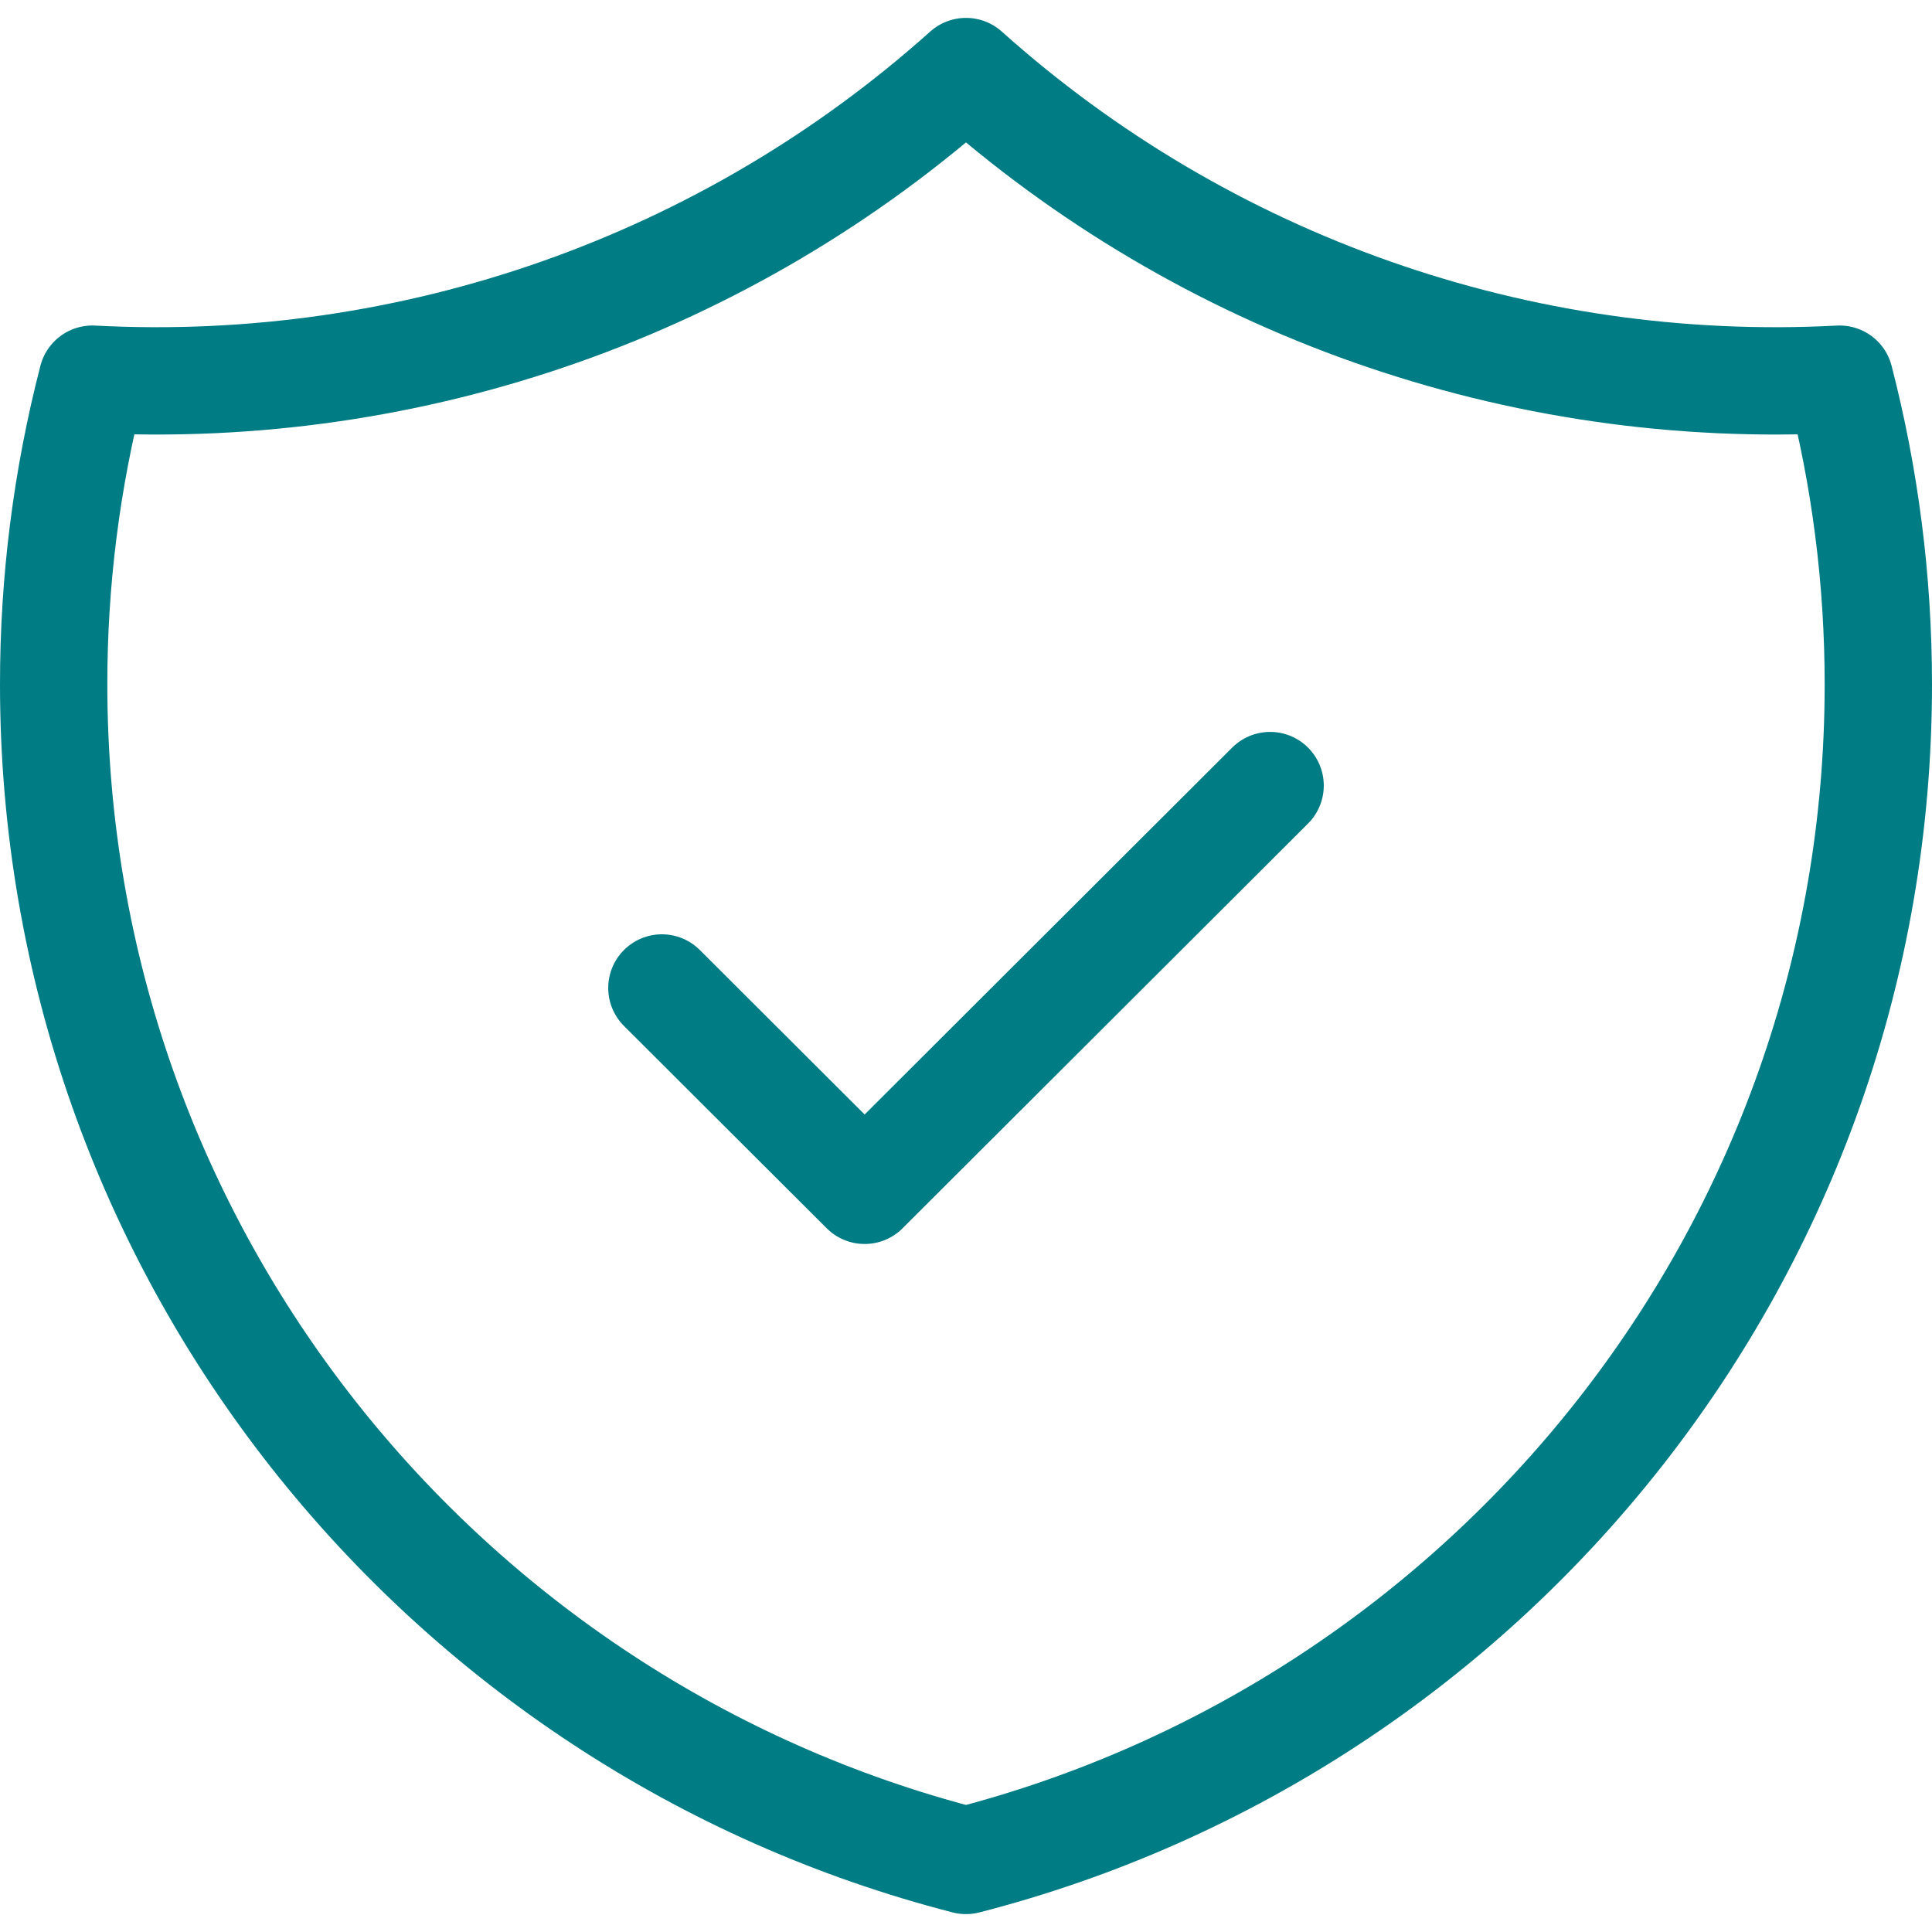
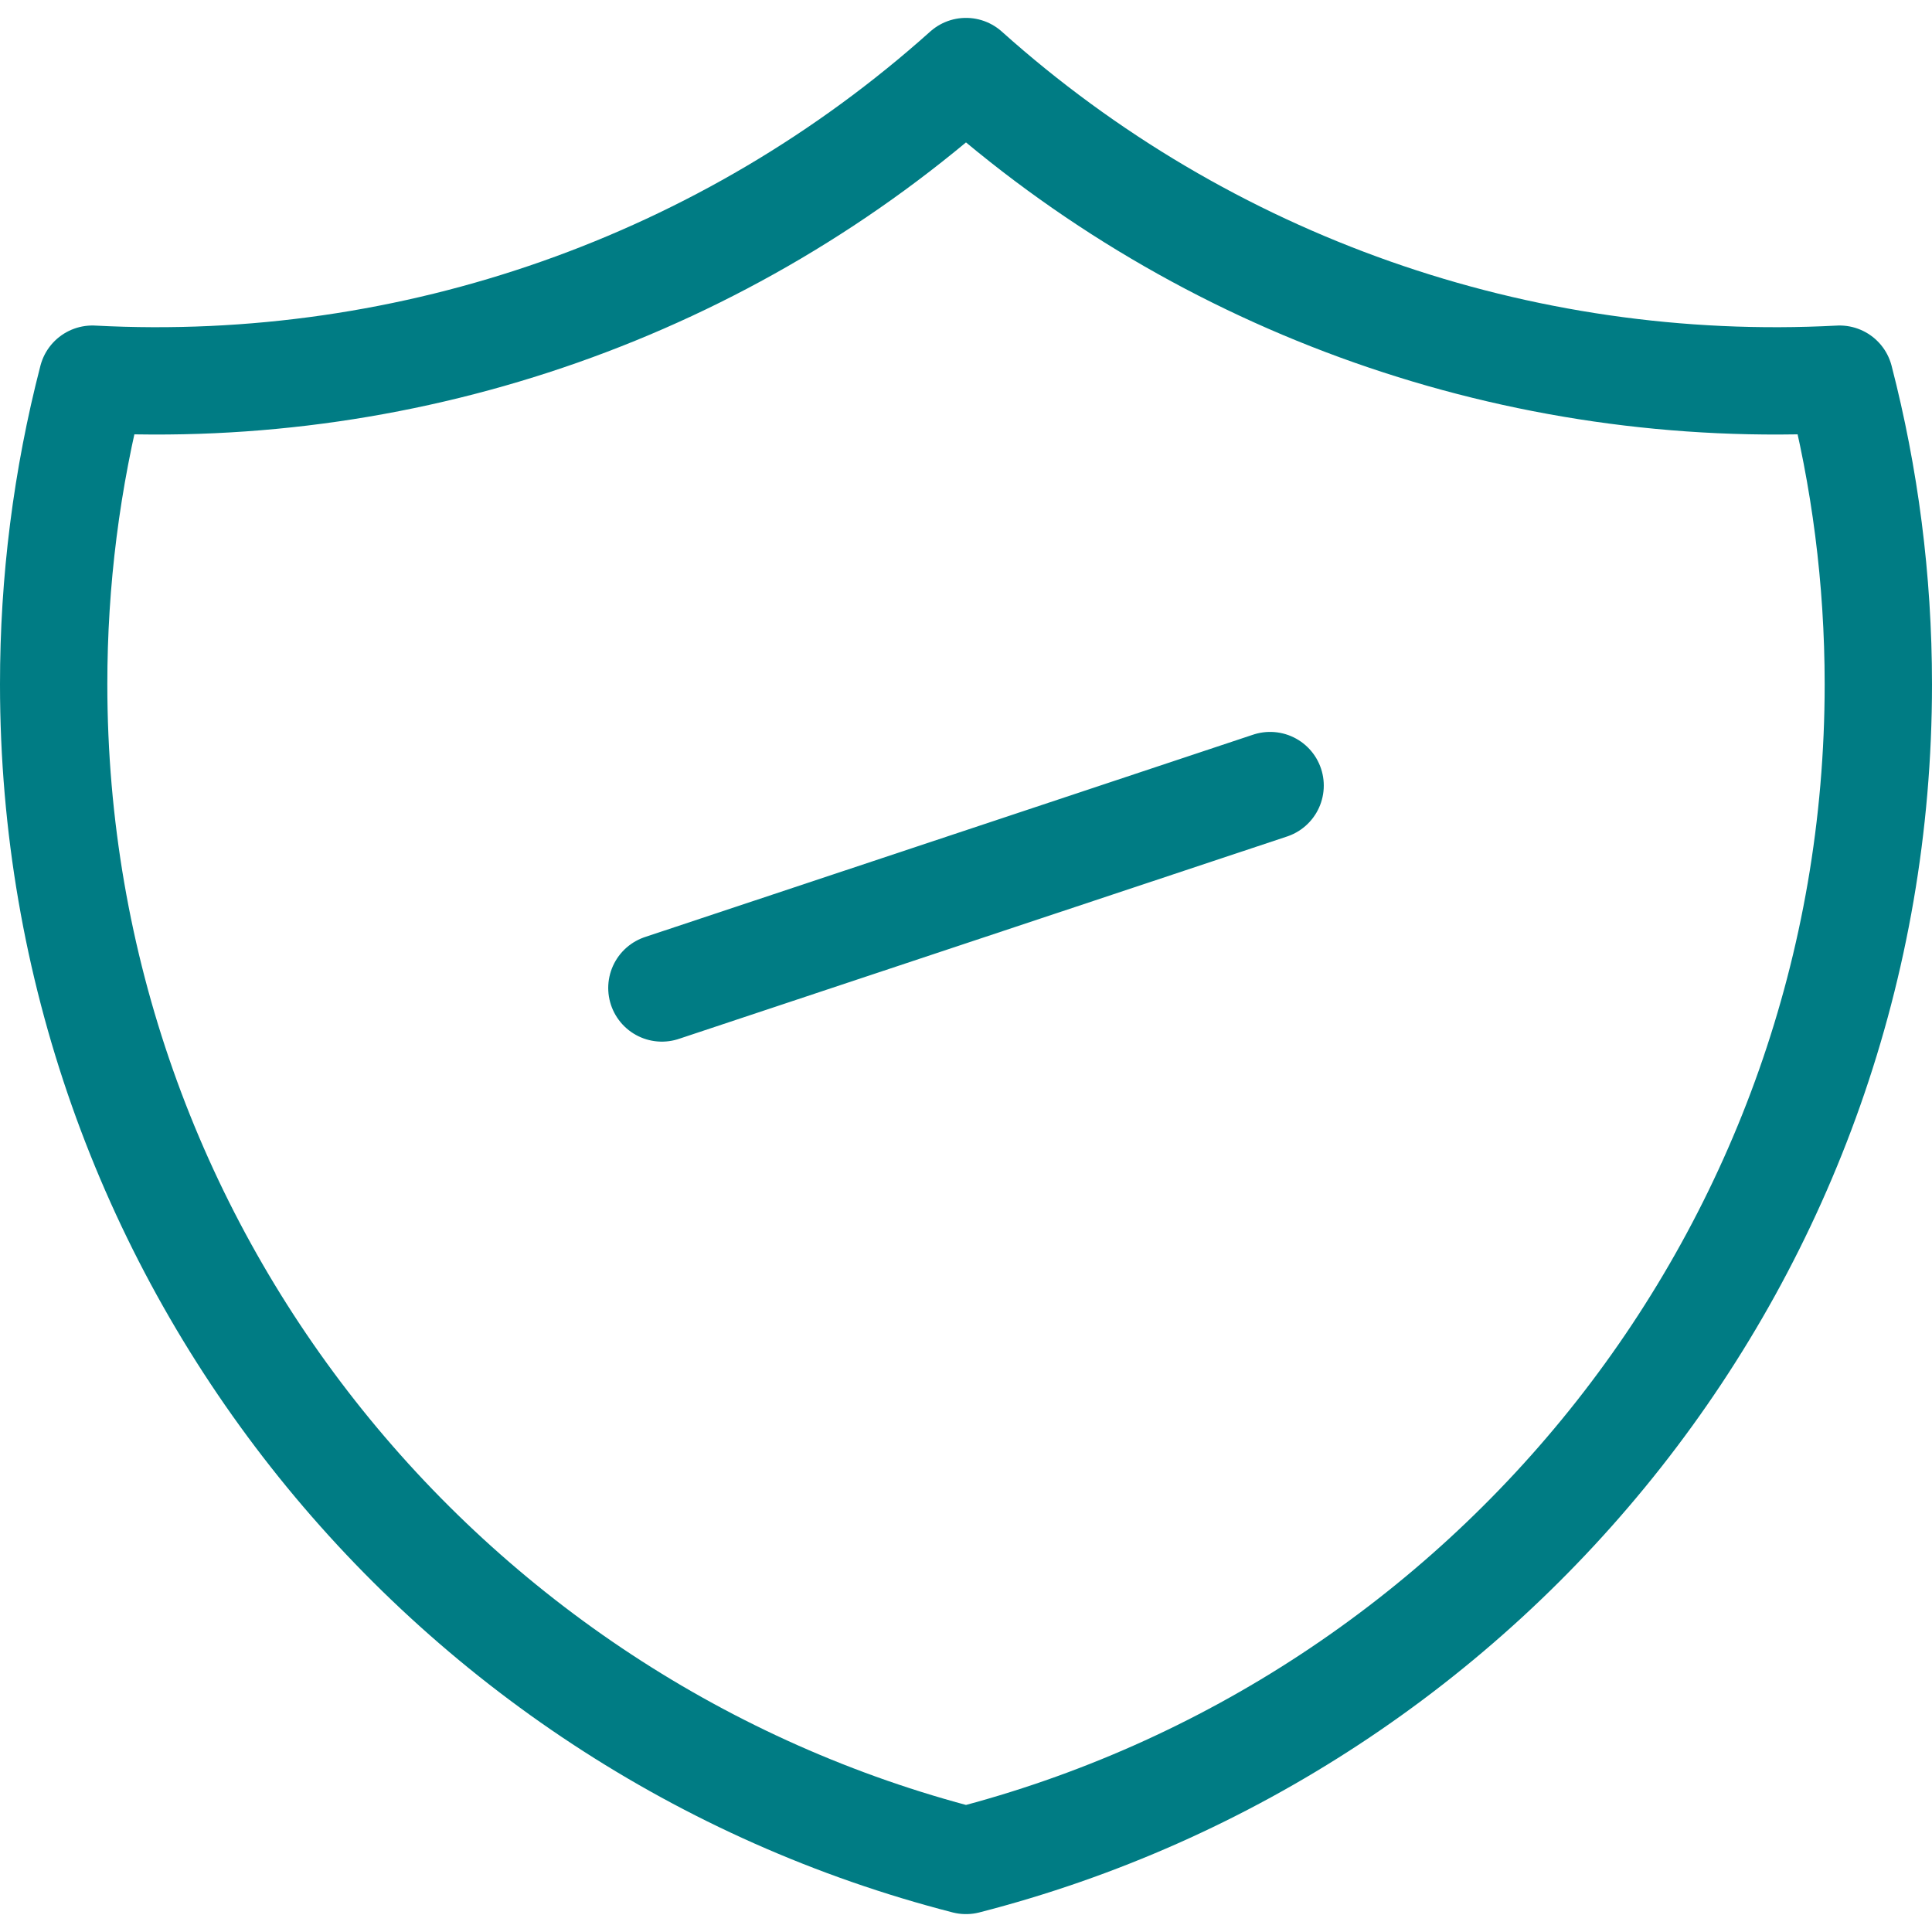
<svg xmlns="http://www.w3.org/2000/svg" width="54" height="54" viewBox="0 0 54 54" fill="none">
-   <path d="M18.5 27.614L24.167 33.27L35.5 21.957M51.418 10.598C42.459 11.073 33.677 7.981 27 2C20.323 7.981 11.541 11.073 2.582 10.598C1.861 13.384 1.498 16.251 1.5 19.129C1.5 34.942 12.335 48.233 27 52C41.665 48.233 52.5 34.945 52.5 19.129C52.5 16.181 52.123 13.325 51.418 10.598Z" stroke="#007C84" stroke-width="3" stroke-linecap="round" stroke-linejoin="round" />
+   <path d="M18.5 27.614L35.5 21.957M51.418 10.598C42.459 11.073 33.677 7.981 27 2C20.323 7.981 11.541 11.073 2.582 10.598C1.861 13.384 1.498 16.251 1.5 19.129C1.5 34.942 12.335 48.233 27 52C41.665 48.233 52.5 34.945 52.5 19.129C52.5 16.181 52.123 13.325 51.418 10.598Z" stroke="#007C84" stroke-width="3" stroke-linecap="round" stroke-linejoin="round" />
</svg>